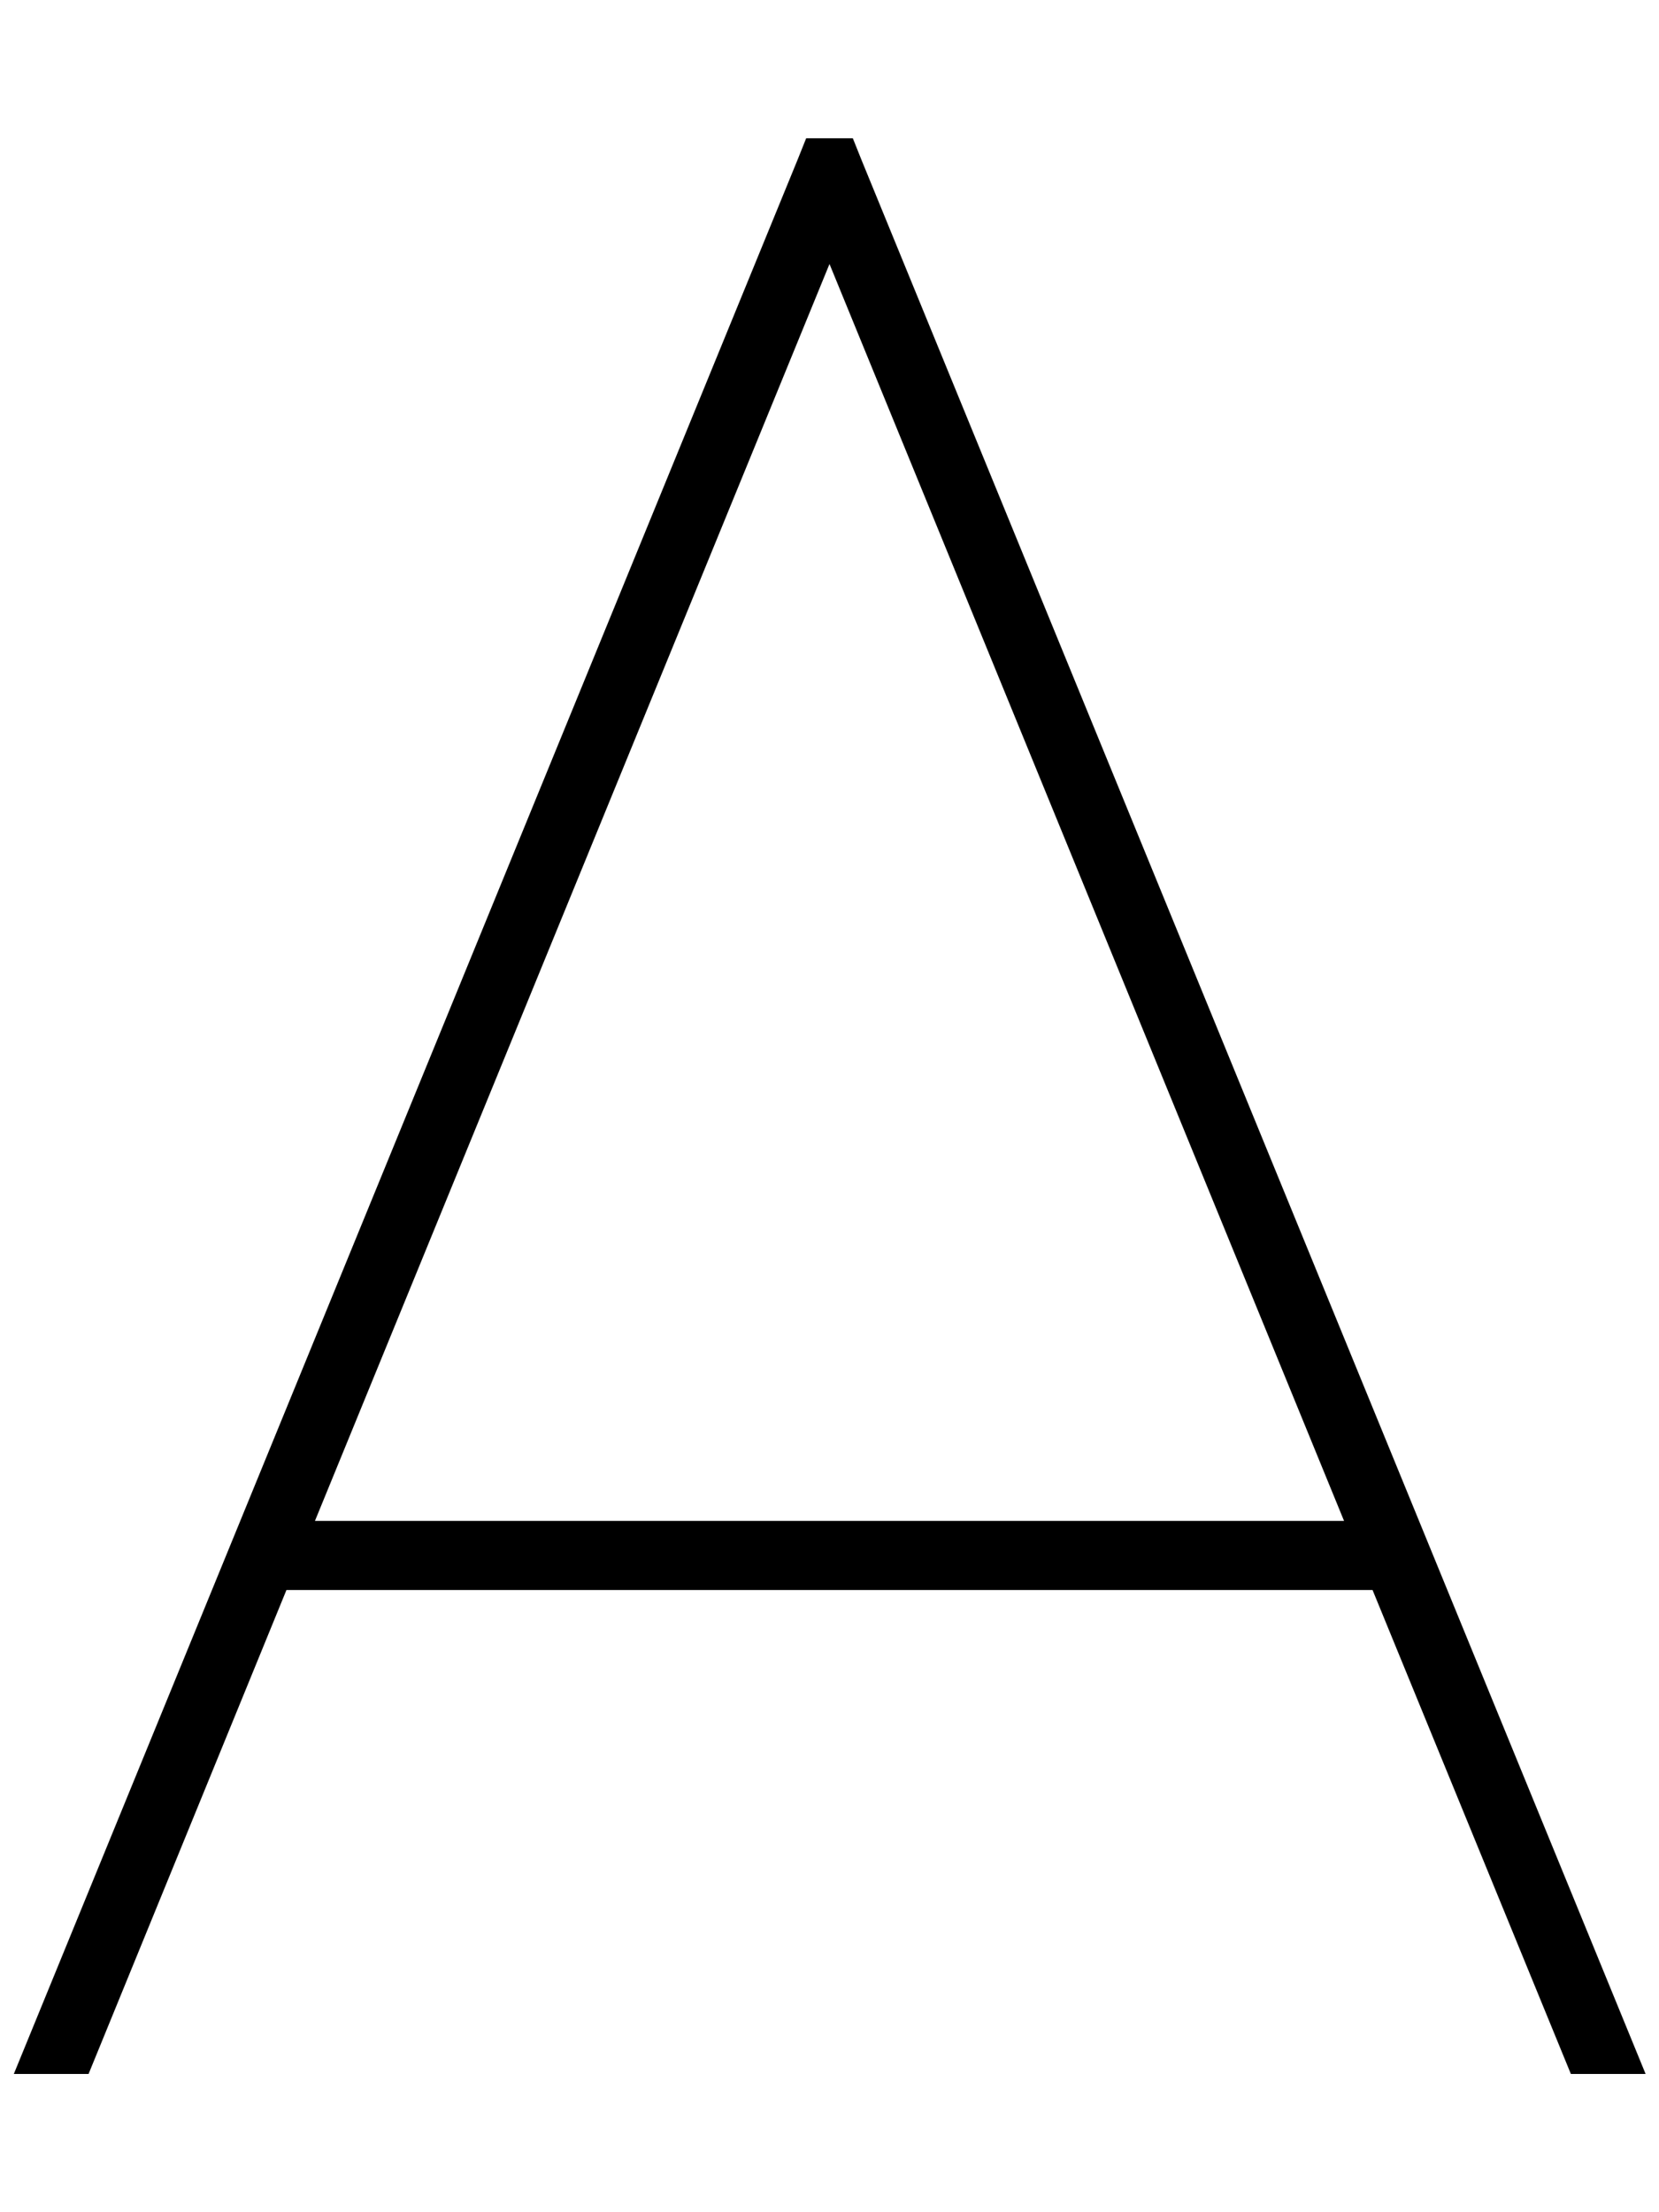
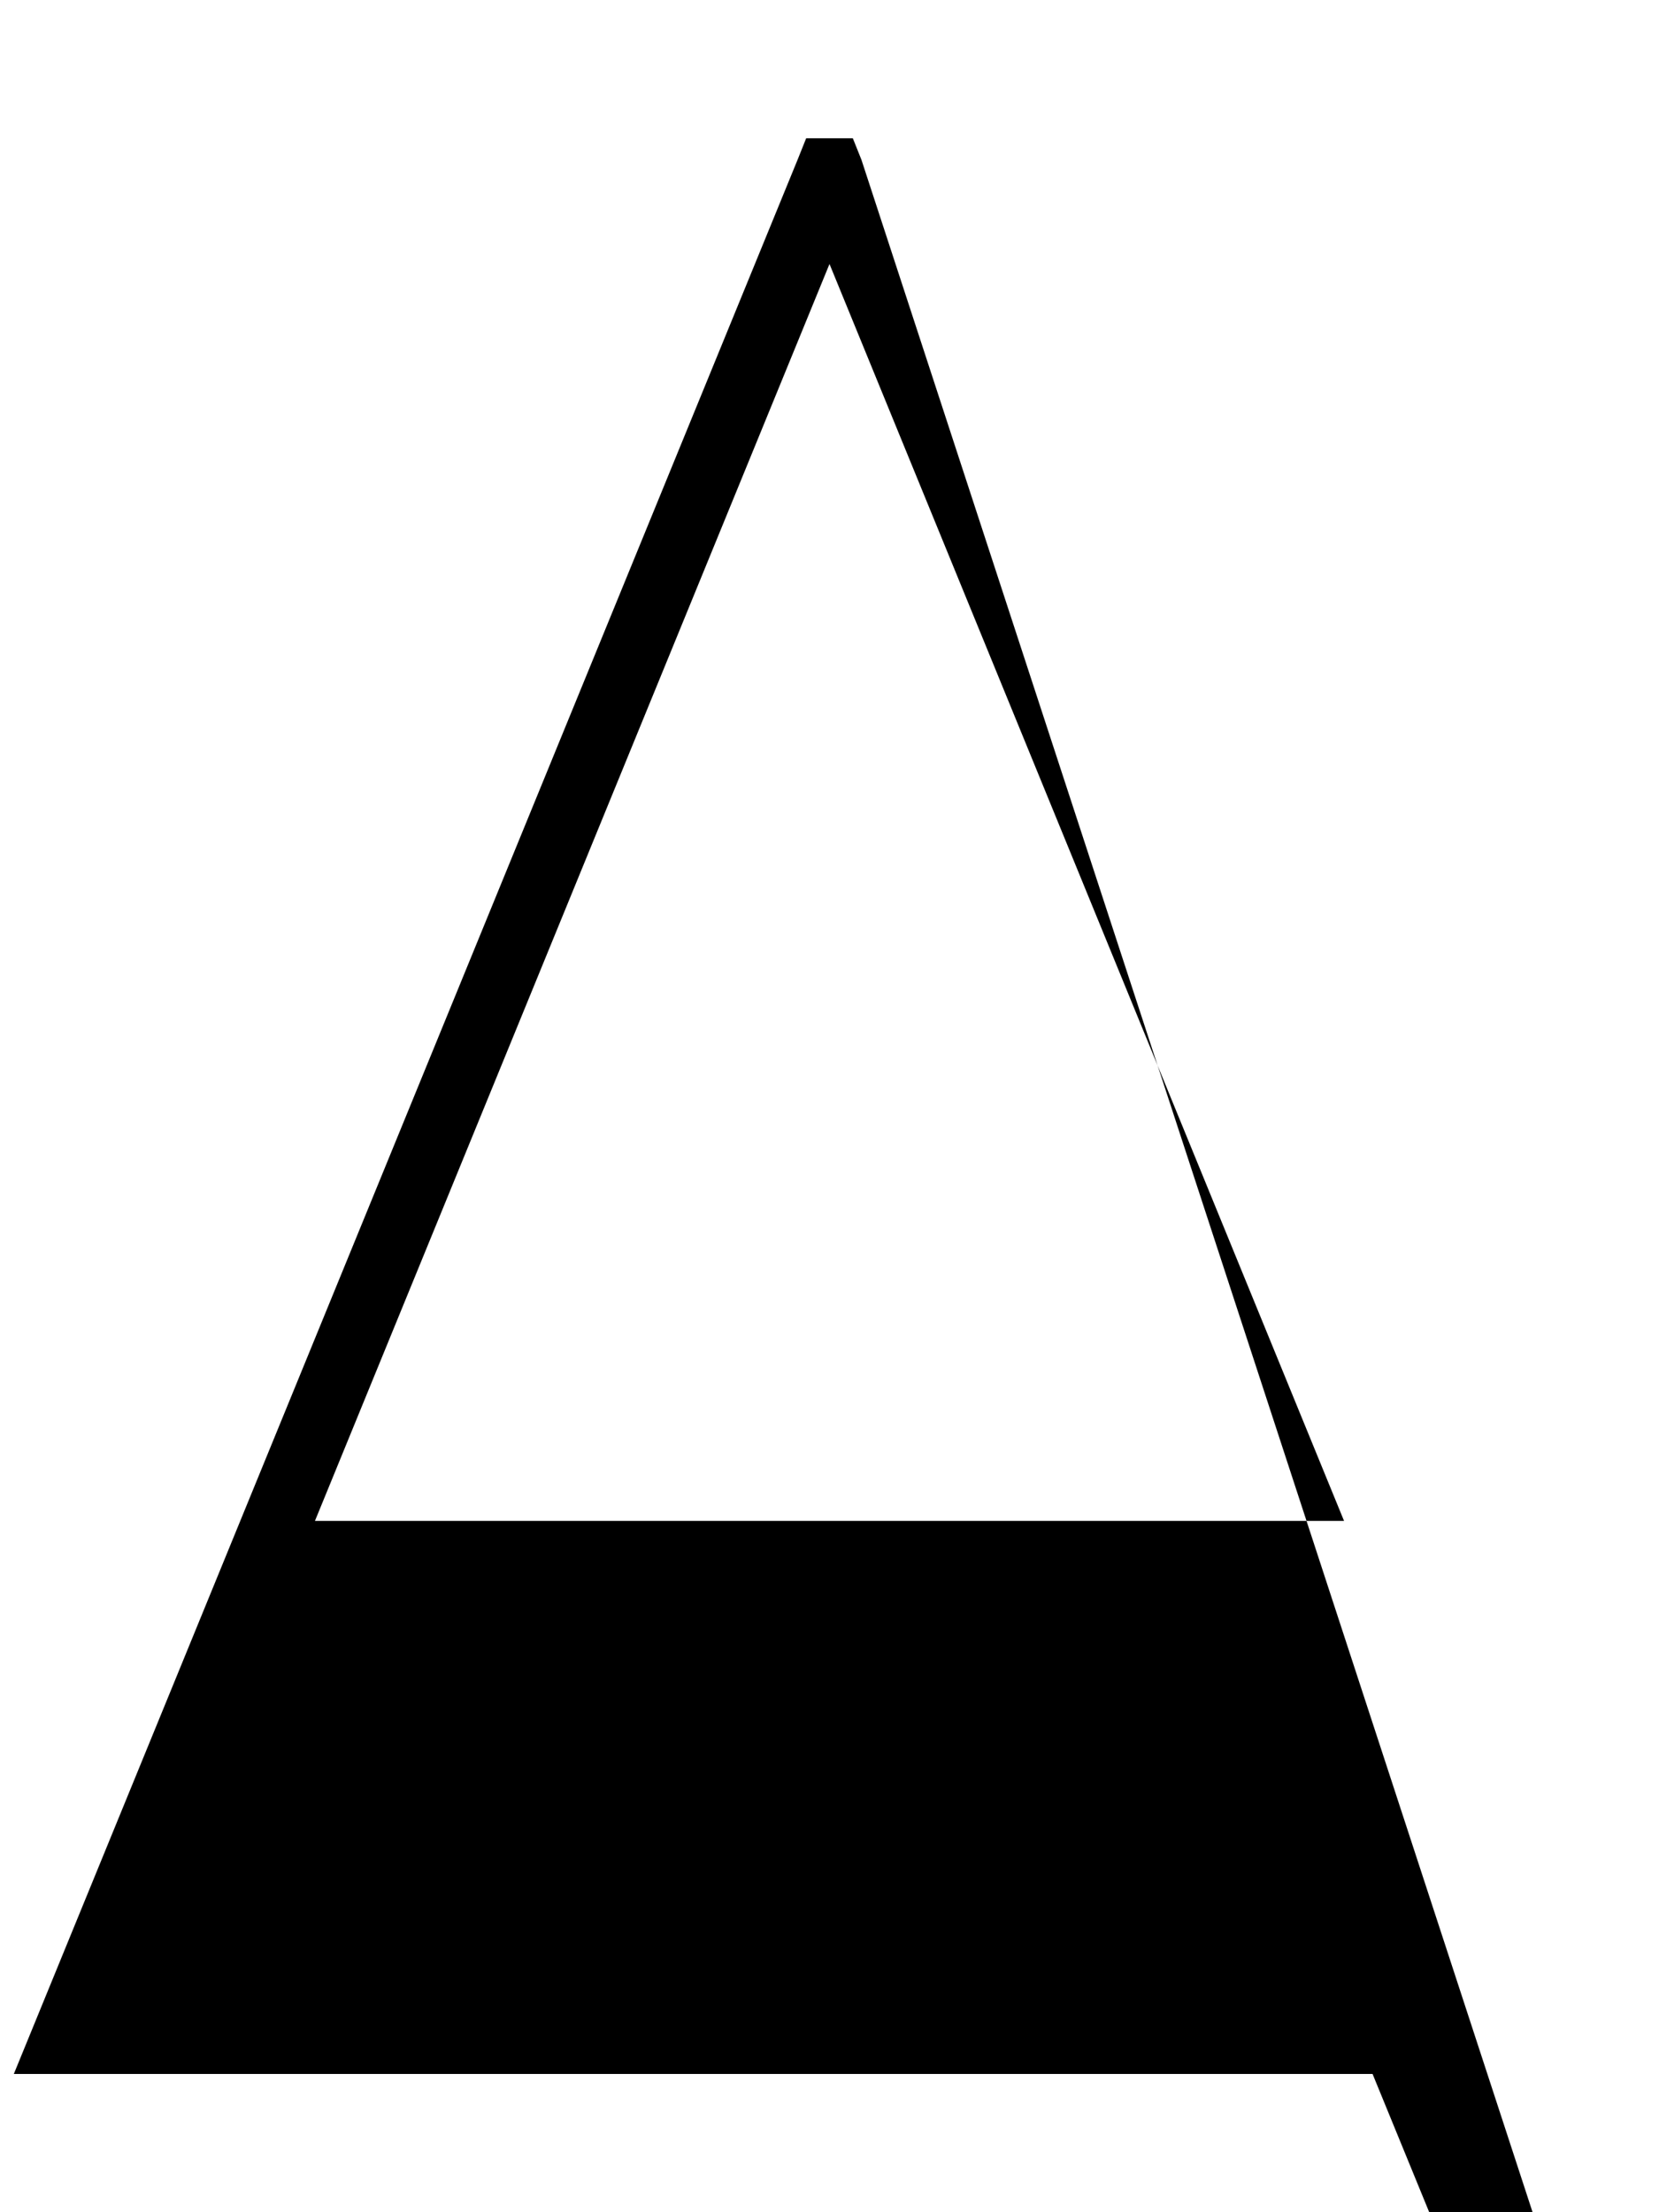
<svg xmlns="http://www.w3.org/2000/svg" viewBox="0 0 384 512">
-   <path d="M186.6 32l-2 5L3.2 480H20.5L66.3 368H317.7l45.9 112h17.3L199.4 37l-2-5H186.6zM311.1 352H72.9L192 61.1 311.1 352z" />
+   <path d="M186.6 32l-2 5L3.2 480H20.5H317.7l45.9 112h17.3L199.4 37l-2-5H186.6zM311.1 352H72.9L192 61.1 311.1 352z" />
</svg>